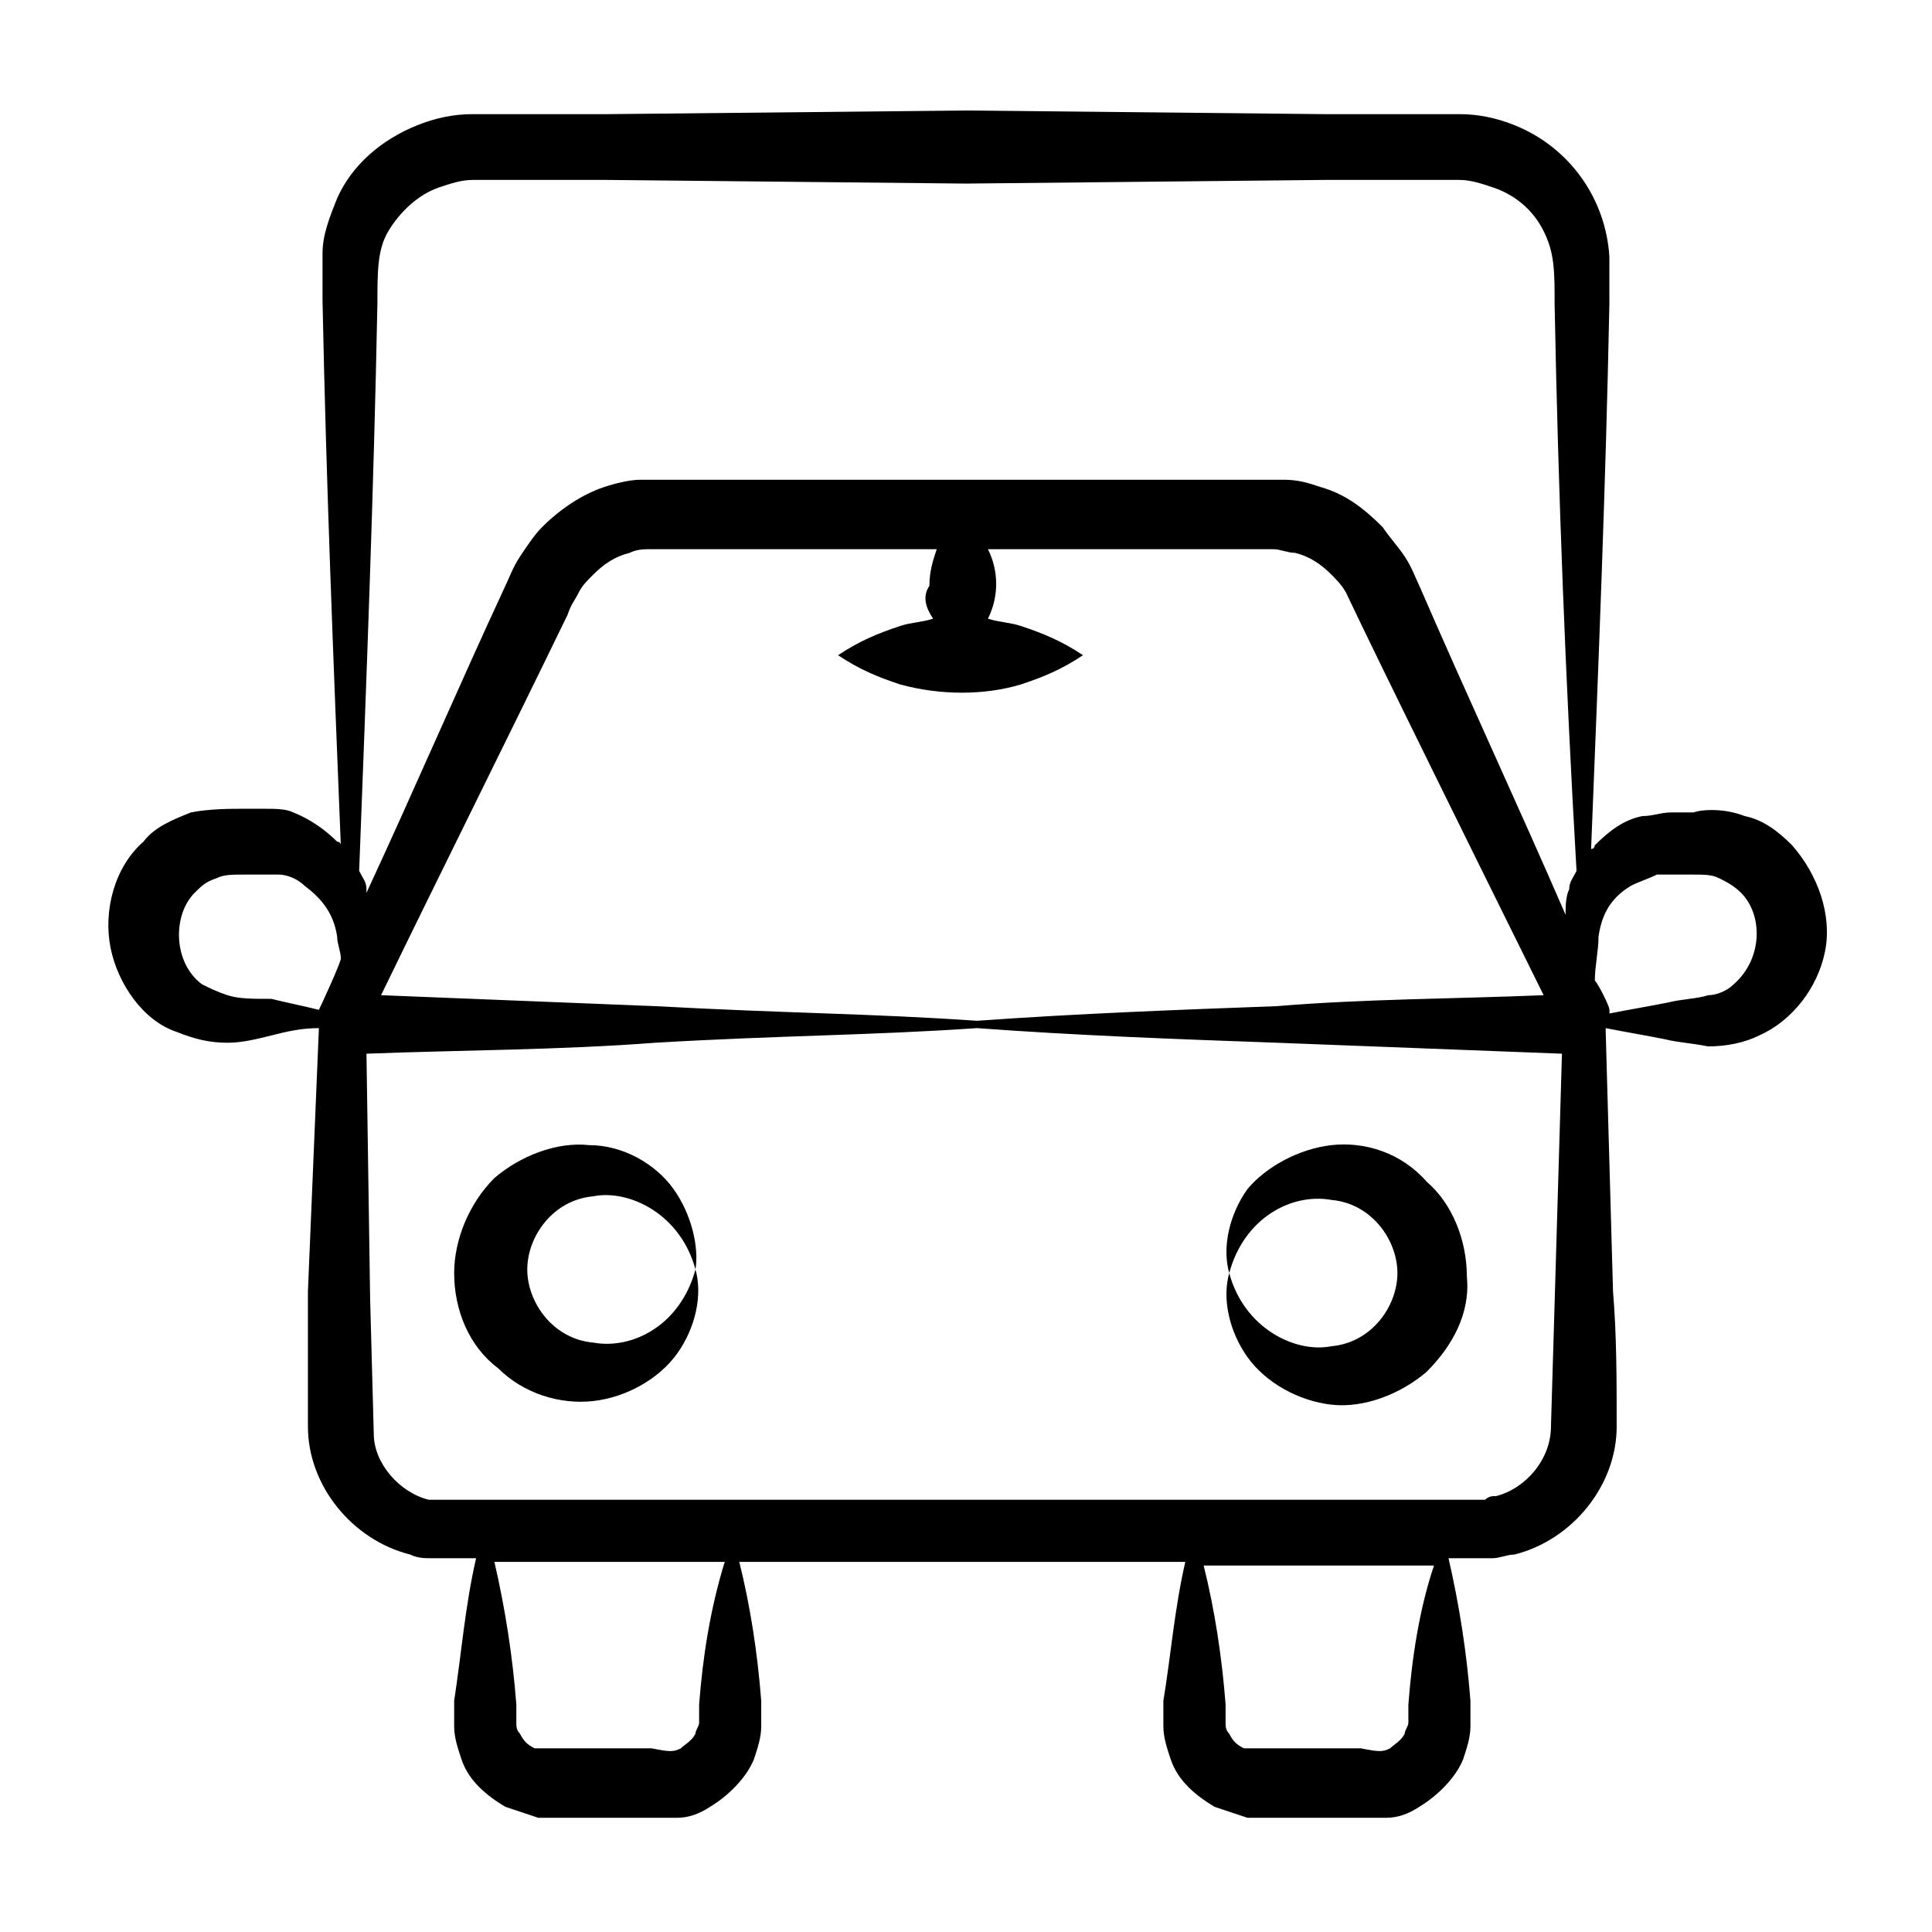
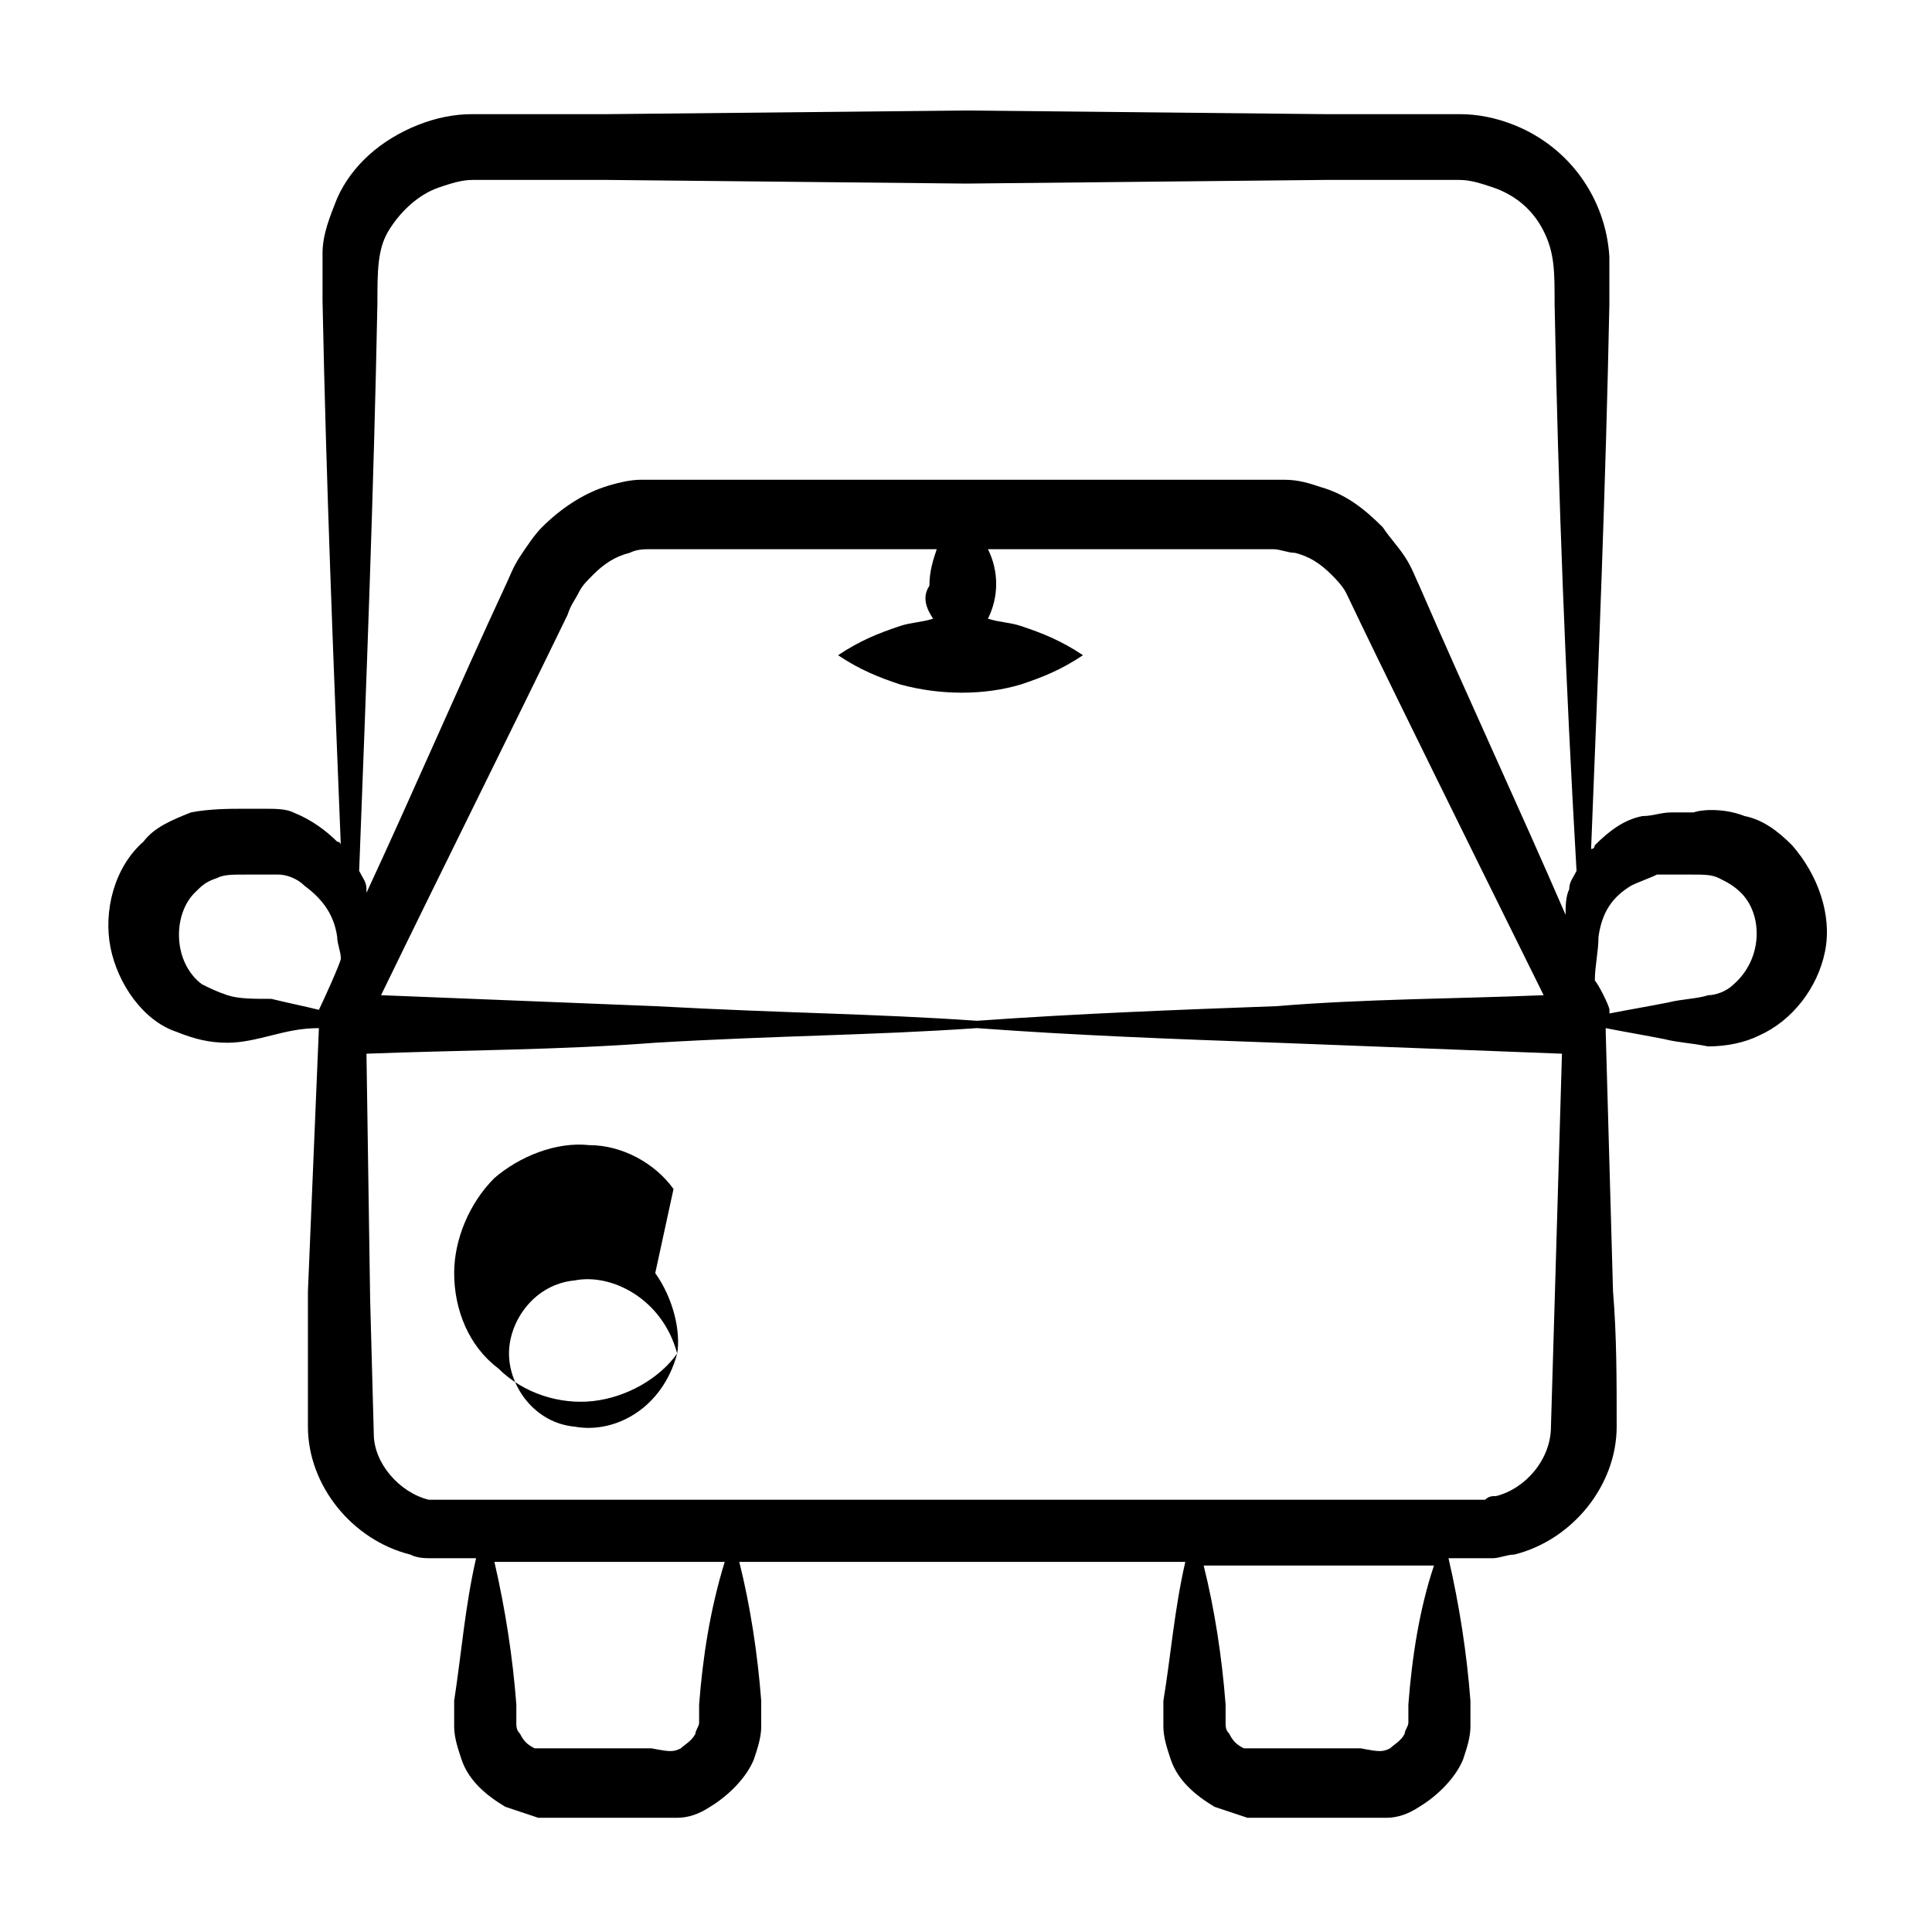
<svg xmlns="http://www.w3.org/2000/svg" fill="#000000" width="800px" height="800px" version="1.1" viewBox="144 144 512 512">
  <g>
-     <path d="m322.49 459.1c-4.844-6.781-13.562-11.625-22.285-11.625-8.719-0.969-18.41 2.906-25.191 8.719-6.781 6.781-10.656 16.469-10.656 25.191 0 9.688 3.875 19.379 11.625 25.191 6.781 6.781 16.469 9.688 25.191 8.719 8.719-0.969 17.441-5.812 22.285-12.594s6.781-15.5 4.844-22.285c-3.875 14.531-16.469 21.316-27.129 19.379-10.656-0.969-17.441-10.656-17.441-19.379 0-8.719 6.781-18.41 17.441-19.379 9.688-1.938 23.254 4.844 27.129 19.379 0.969-5.812-0.969-14.531-5.812-21.316z" />
-     <path d="m496.89 447.47c-8.719 0.969-17.441 5.812-22.285 11.625-4.844 6.781-6.781 15.5-4.844 22.285 3.875-14.531 16.469-21.316 27.129-19.379 10.656 0.969 17.441 10.656 17.441 19.379 0 8.719-6.781 18.41-17.441 19.379-9.688 1.938-23.254-4.844-27.129-19.379-1.938 6.781 0 15.5 4.844 22.285 4.844 6.781 13.562 11.625 22.285 12.594 8.719 0.969 18.41-2.906 25.191-8.719 6.781-6.781 11.625-15.5 10.656-25.191 0-9.688-3.875-19.379-10.656-25.191-6.785-7.75-16.473-10.656-25.191-9.688z" />
+     <path d="m322.49 459.1c-4.844-6.781-13.562-11.625-22.285-11.625-8.719-0.969-18.41 2.906-25.191 8.719-6.781 6.781-10.656 16.469-10.656 25.191 0 9.688 3.875 19.379 11.625 25.191 6.781 6.781 16.469 9.688 25.191 8.719 8.719-0.969 17.441-5.812 22.285-12.594c-3.875 14.531-16.469 21.316-27.129 19.379-10.656-0.969-17.441-10.656-17.441-19.379 0-8.719 6.781-18.41 17.441-19.379 9.688-1.938 23.254 4.844 27.129 19.379 0.969-5.812-0.969-14.531-5.812-21.316z" />
    <path d="m221.73 359.3c-1.938-0.969-4.844-0.969-7.75-0.969h-5.812c-2.906 0-8.719 0-13.562 0.969-4.844 1.938-9.688 3.875-12.594 7.75-7.75 6.781-10.656 18.41-8.719 28.098s8.719 19.379 17.441 22.285c4.844 1.938 8.719 2.906 13.562 2.906 3.875 0 7.75-0.969 11.625-1.938s7.75-1.938 12.594-1.938l-2.91 69.758v35.848c0 15.5 11.625 30.035 27.129 33.91 1.938 0.969 3.875 0.969 5.812 0.969h11.625c-2.906 12.594-3.875 25.191-5.812 37.785v2.906 3.875c0 2.906 0.969 5.812 1.938 8.719 1.938 5.812 6.781 9.688 11.625 12.594 2.906 0.969 5.812 1.938 8.719 2.906h6.781 23.25 6.781c2.906 0 5.812-0.969 8.719-2.906 4.844-2.906 9.688-7.75 11.625-12.594 0.969-2.906 1.938-5.812 1.938-8.719v-3.875-2.906c-0.969-12.594-2.906-25.191-5.812-36.816h118.2c-2.906 12.594-3.875 25.191-5.812 36.816v2.906 3.875c0 2.906 0.969 5.812 1.938 8.719 1.938 5.812 6.781 9.688 11.625 12.594 2.906 0.969 5.812 1.938 8.719 2.906h6.781 23.25 6.781c2.906 0 5.812-0.969 8.719-2.906 4.844-2.906 9.688-7.75 11.625-12.594 0.969-2.906 1.938-5.812 1.938-8.719v-3.875-2.906c-0.969-12.594-2.906-25.191-5.812-37.785h11.625c1.938 0 3.875-0.969 5.812-0.969 15.5-3.875 27.129-18.41 27.129-33.91 0-12.594 0-24.223-0.969-35.848l-1.938-68.789v-0.969c4.844 0.969 10.656 1.938 15.5 2.906 3.875 0.969 6.781 0.969 11.625 1.938 4.844 0 9.688-0.969 13.562-2.906 8.719-3.875 15.5-12.594 17.441-22.285 1.938-9.688-1.938-20.348-8.719-28.098-3.875-3.875-7.75-6.781-12.594-7.75-4.844-1.938-10.656-1.938-13.562-0.969h-5.812c-2.906 0-4.844 0.969-7.75 0.969-4.844 0.969-8.719 3.875-12.594 7.75 0 0 0 0.969-0.969 0.969 1.938-48.441 3.875-95.918 4.844-144.36v-12.594c-0.953-15.504-10.645-29.066-25.176-34.879-4.844-1.938-9.688-2.906-14.531-2.906h-35.848l-94.949-0.969-94.949 0.969h-35.848c-4.844 0-9.688 0.969-14.531 2.906-9.688 3.875-17.441 10.656-21.316 19.379-1.938 4.844-3.879 9.688-3.879 14.531v12.594c0.969 48.441 2.906 95.918 4.844 144.36 0 0 0-0.969-0.969-0.969-2.906-2.902-6.781-5.812-11.625-7.75zm-17.438 48.445c-2.906-0.969-4.844-1.938-6.781-2.906-7.75-5.812-7.75-18.41-1.938-24.223 1.938-1.938 2.906-2.906 5.812-3.875 1.938-0.969 3.875-0.969 7.75-0.969h4.844 3.875c1.938 0 4.844 0.969 6.781 2.906 3.875 2.906 7.75 6.781 8.719 13.562 0 1.938 0.969 3.875 0.969 5.812 0 0.969-4.844 11.625-5.812 13.562-3.875-0.969-8.719-1.938-12.594-2.906-4.844 0.004-8.719 0.004-11.625-0.965zm186.99-99.793v0c-2.906 0.969-5.812 0.969-8.719 1.938-5.812 1.938-10.656 3.875-16.469 7.75 5.812 3.875 10.656 5.812 16.469 7.75 10.656 2.906 22.285 2.906 31.973 0 5.812-1.938 10.656-3.875 16.469-7.75-5.812-3.875-10.656-5.812-16.469-7.75-2.906-0.969-5.812-0.969-8.719-1.938 2.906-5.812 2.906-12.594 0-18.41h68.789 6.781c1.938 0 3.875 0.969 5.812 0.969 3.875 0.969 6.781 2.906 9.688 5.812 0.969 0.969 2.906 2.906 3.875 4.844 1.938 3.875 1.938 4.844 52.32 106.57-23.254 0.969-47.473 0.969-70.727 2.906-26.16 0.969-52.32 1.938-79.445 3.875-28.098-1.938-49.41-1.938-85.262-3.875-24.223-0.969-48.441-1.938-72.664-2.906 16.469-33.91 32.941-66.852 49.41-100.76 0.969-2.906 1.938-3.875 2.906-5.812s1.938-2.906 3.875-4.844c2.906-2.906 5.812-4.844 9.688-5.812 1.938-0.969 3.875-0.969 5.812-0.969h6.781 68.789c-0.969 2.906-1.938 5.812-1.938 9.688-1.934 2.91-0.965 5.816 0.973 8.723zm-62.008 287.75v2.906 1.938c0 0.969-0.969 1.938-0.969 2.906-0.969 1.938-2.906 2.906-3.875 3.875-1.938 0.969-2.906 0.969-7.75 0h-23.25-7.75c-1.938-0.969-2.906-1.938-3.875-3.875-0.969-0.969-0.969-1.938-0.969-2.906v-1.938-2.906c-0.969-12.594-2.906-25.191-5.812-37.785h16.469 44.566c-3.875 12.594-5.812 25.188-6.785 37.785zm187.96 0v2.906 1.938c0 0.969-0.969 1.938-0.969 2.906-0.969 1.938-2.906 2.906-3.875 3.875-1.938 0.969-2.906 0.969-7.75 0h-23.25-7.75c-1.938-0.969-2.906-1.938-3.875-3.875-0.969-0.969-0.969-1.938-0.969-2.906v-1.938-2.906c-0.969-12.594-2.906-25.191-5.812-36.816h61.035c-3.879 11.625-5.816 24.219-6.785 36.816zm37.785-73.637c0 8.719-6.781 16.469-14.531 18.41-0.969 0-1.938 0-2.906 0.969h-3.875-27.129-107.54-107.54-27.129-3.875-2.906c-7.75-1.938-14.531-9.688-14.531-17.441l-0.969-35.848-0.969-64.914c25.191-0.969 51.352-0.969 76.539-2.906 32.941-1.938 57.164-1.938 85.262-3.875 26.16 1.938 52.32 2.906 79.445 3.875 25.191 0.969 50.383 1.938 75.57 2.906l-1.938 65.883zm12.598-129.83c0.969-6.781 3.875-10.656 8.719-13.562 1.938-0.969 4.844-1.938 6.781-2.906h3.875 4.844c3.875 0 5.812 0 7.75 0.969s3.875 1.938 5.812 3.875c5.812 5.812 5.812 17.441-1.938 24.223-1.938 1.938-4.844 2.906-6.781 2.906-2.906 0.969-6.781 0.969-10.656 1.938-4.844 0.969-10.656 1.938-15.5 2.906v-0.969c0-0.969-2.906-6.781-3.875-7.75 0-3.875 0.969-7.75 0.969-11.629zm-323.6-167.61c0-8.719 0-14.531 2.906-19.379 2.906-4.844 7.75-9.688 13.562-11.625 2.906-0.969 5.812-1.938 8.719-1.938h35.848l94.953 0.969 94.949-0.969h35.848c2.906 0 5.812 0.969 8.719 1.938 5.812 1.938 10.656 5.812 13.562 11.625s2.906 10.656 2.906 19.379c0.969 50.383 2.906 99.793 5.812 150.18-0.969 1.938-1.938 2.906-1.938 4.844-0.969 1.938-0.969 4.844-0.969 6.781-12.594-29.066-26.16-58.133-38.754-87.199-0.969-1.938-1.938-4.844-3.875-7.75s-3.875-4.844-5.812-7.75c-4.844-4.844-9.688-8.719-16.469-10.656-2.906-0.969-5.812-1.938-9.688-1.938h-8.719-76.539-76.539-8.719c-2.906 0-6.781 0.969-9.688 1.938-5.812 1.938-11.625 5.812-16.469 10.656-1.938 1.938-3.875 4.844-5.812 7.75s-2.906 5.812-3.875 7.75c-12.594 27.129-24.223 54.258-36.816 81.383v-0.969c0-1.938-0.969-2.906-1.938-4.844 1.926-50.379 3.863-100.76 4.832-150.17z" />
  </g>
</svg>